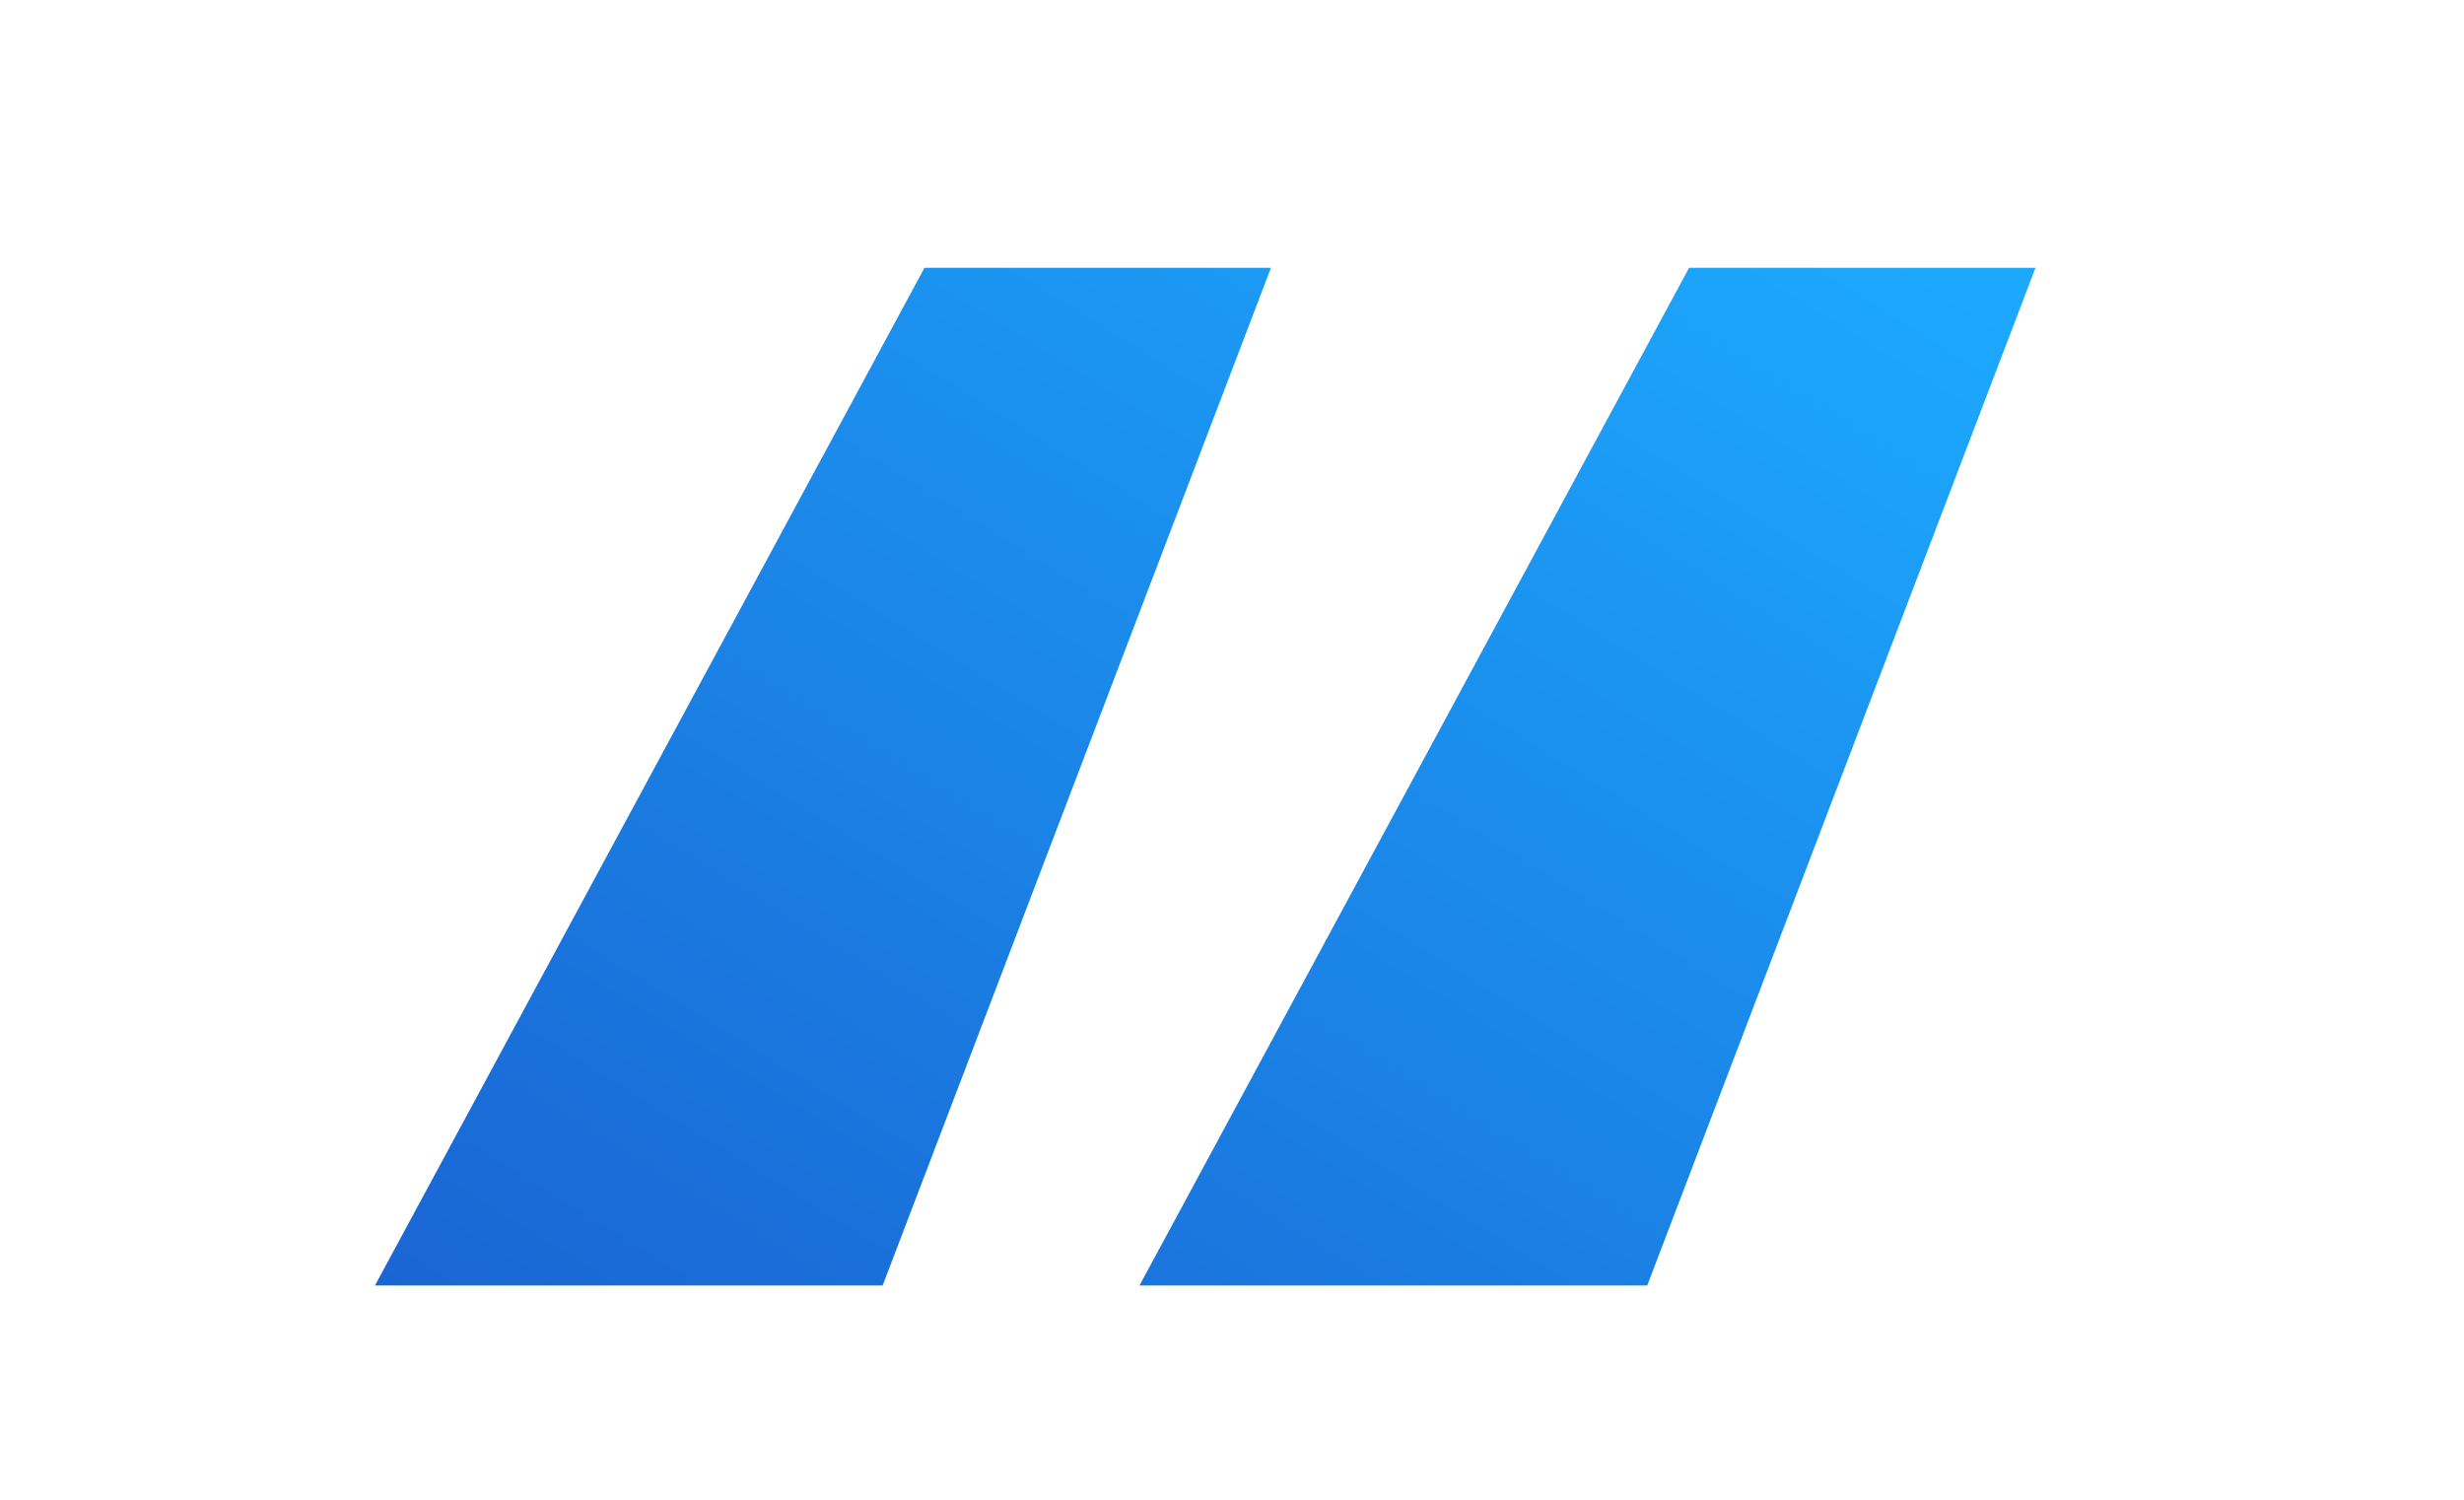
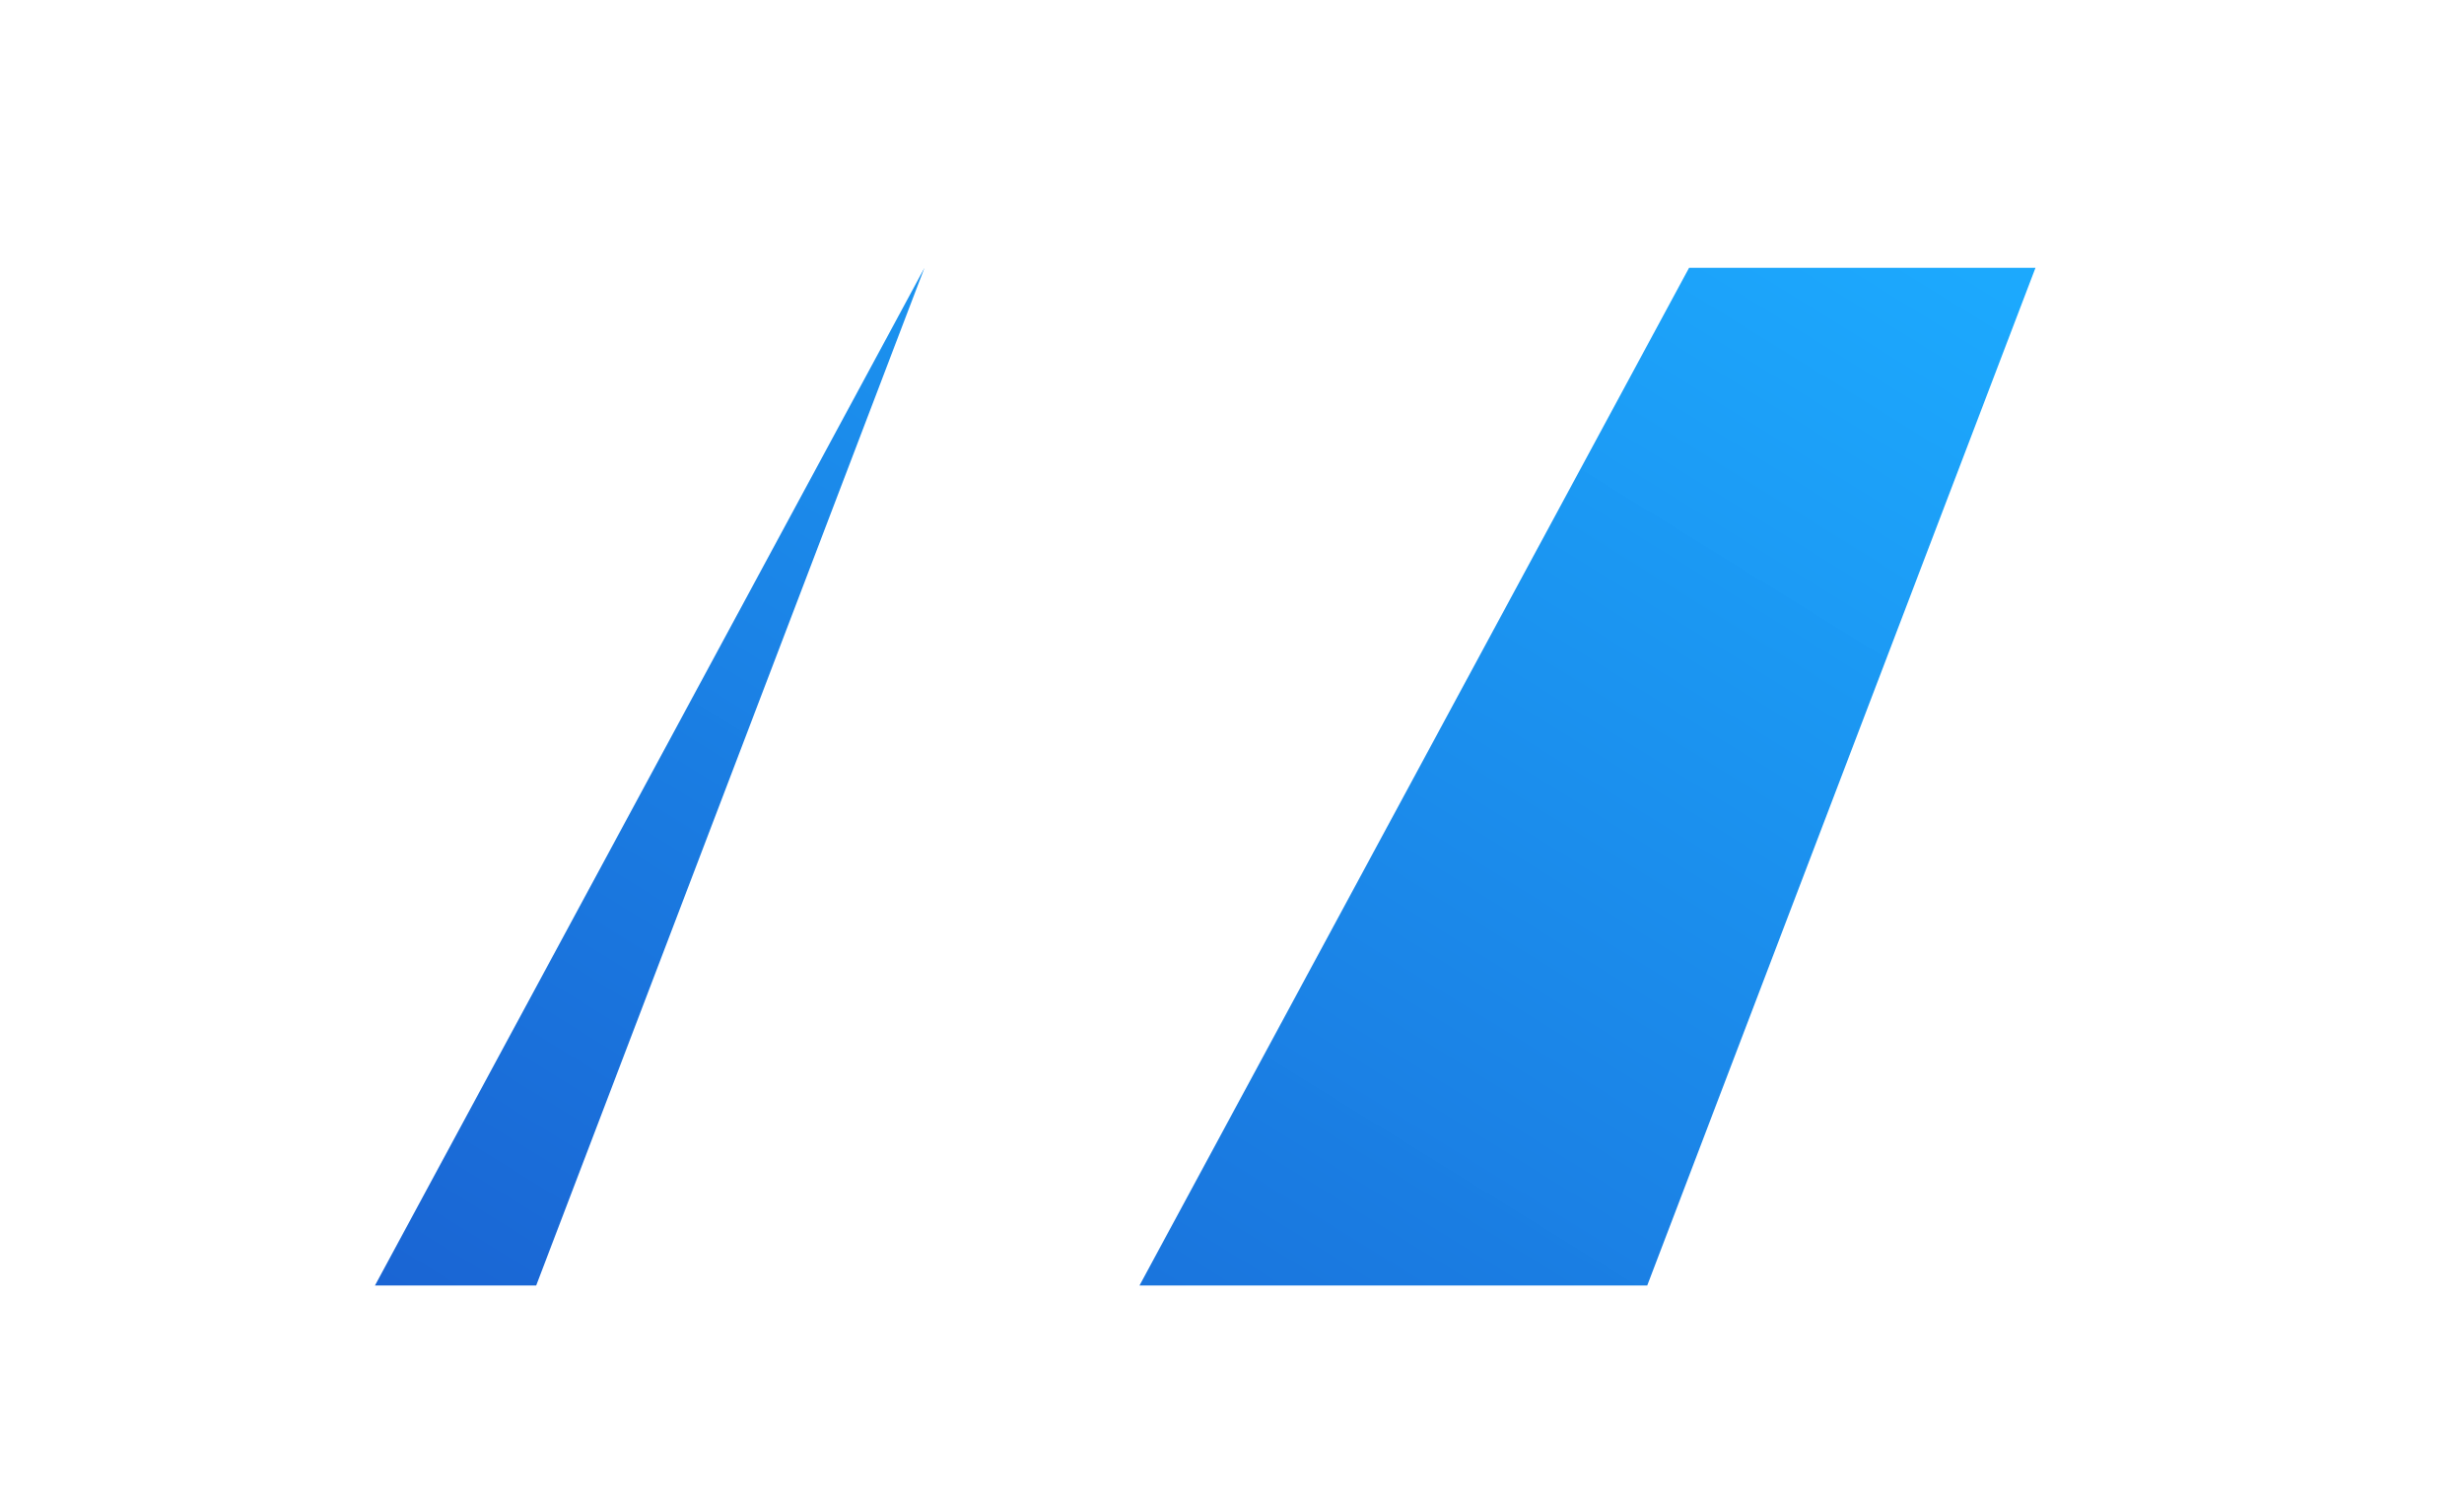
<svg xmlns="http://www.w3.org/2000/svg" width="46" height="28" viewBox="0 0 46 28">
  <defs>
    <linearGradient id="a" x1="0%" x2="97.342%" y1="100%" y2="2.658%">
      <stop offset="0%" stop-color="#0053CE" stop-opacity=".9" />
      <stop offset="100%" stop-color="#009EFD" stop-opacity=".89" />
    </linearGradient>
  </defs>
-   <path fill="url(#a)" fill-rule="evenodd" d="M16.478 24H7L17.259 5h6.468l-7.249 19zm14.274 0h-9.479l10.26-19H38l-7.248 19z" />
+   <path fill="url(#a)" fill-rule="evenodd" d="M16.478 24H7L17.259 5l-7.249 19zm14.274 0h-9.479l10.26-19H38l-7.248 19z" />
</svg>